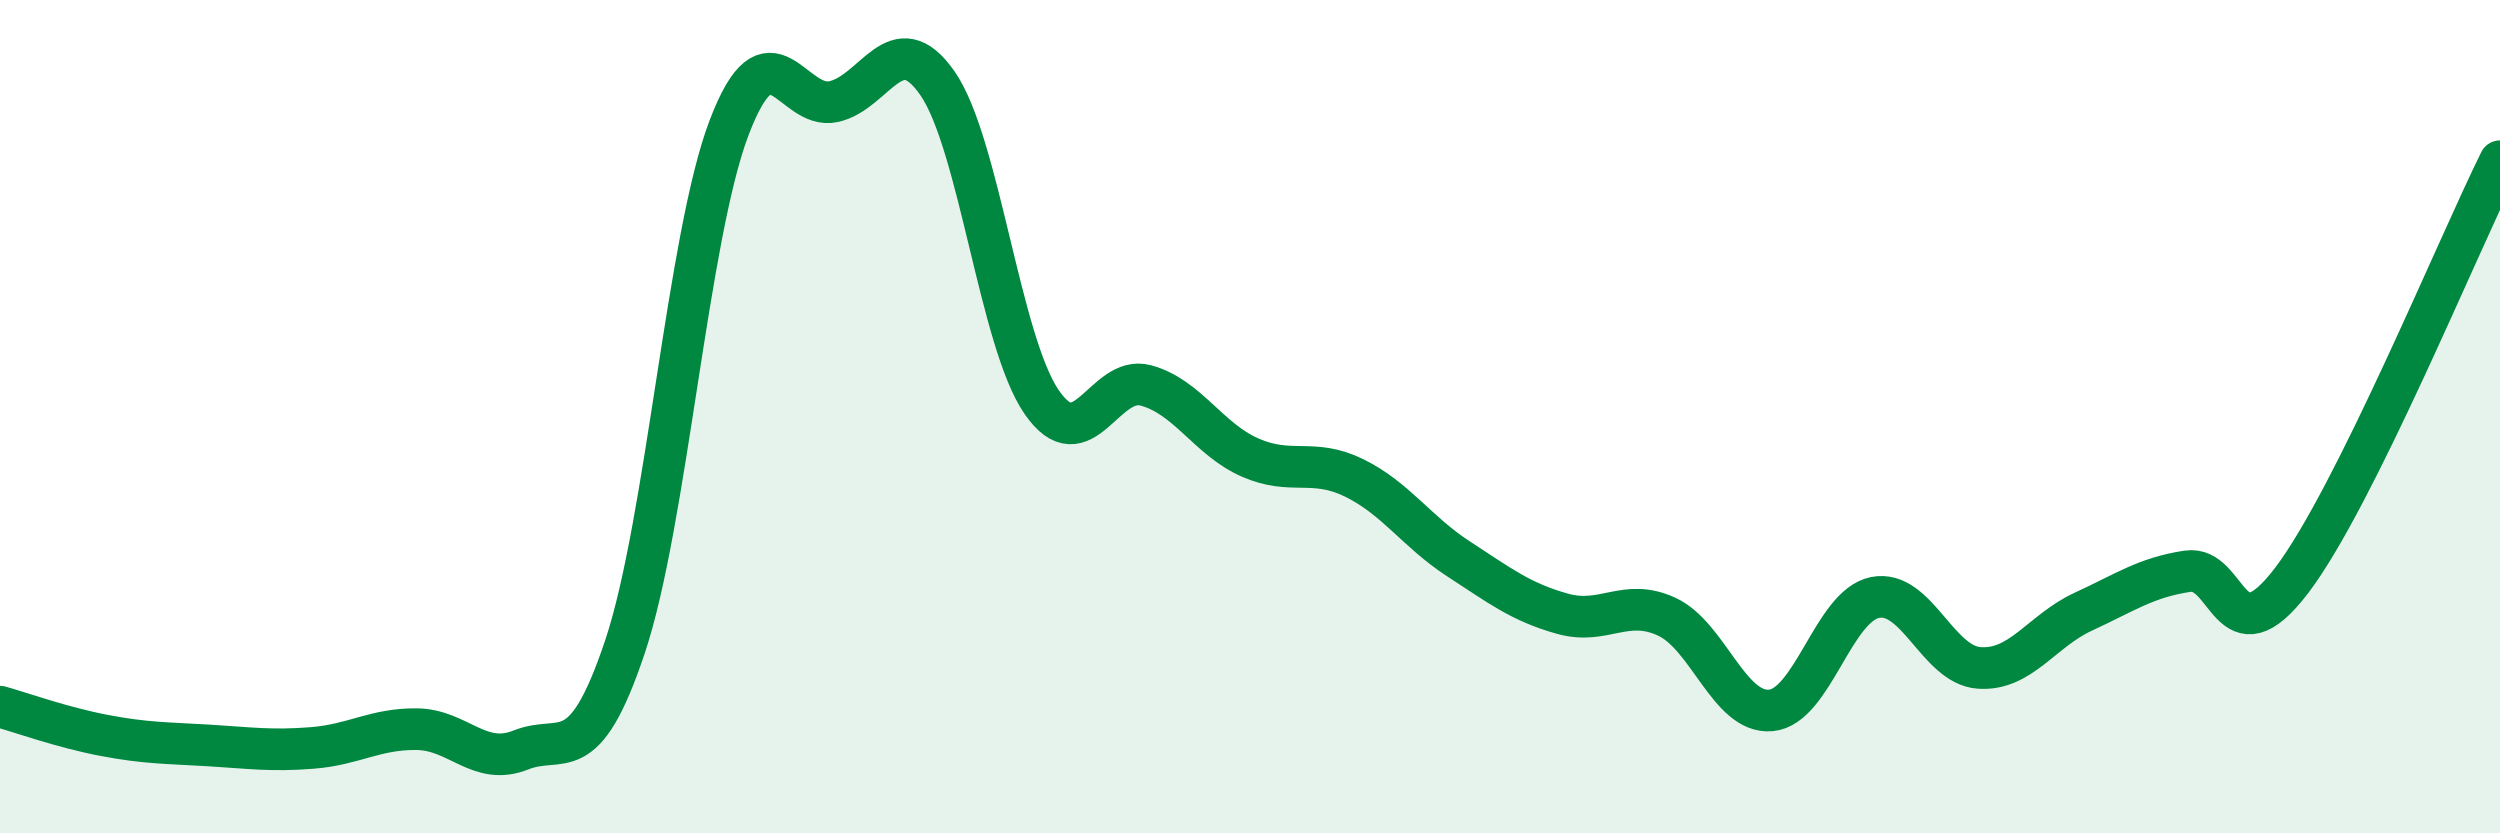
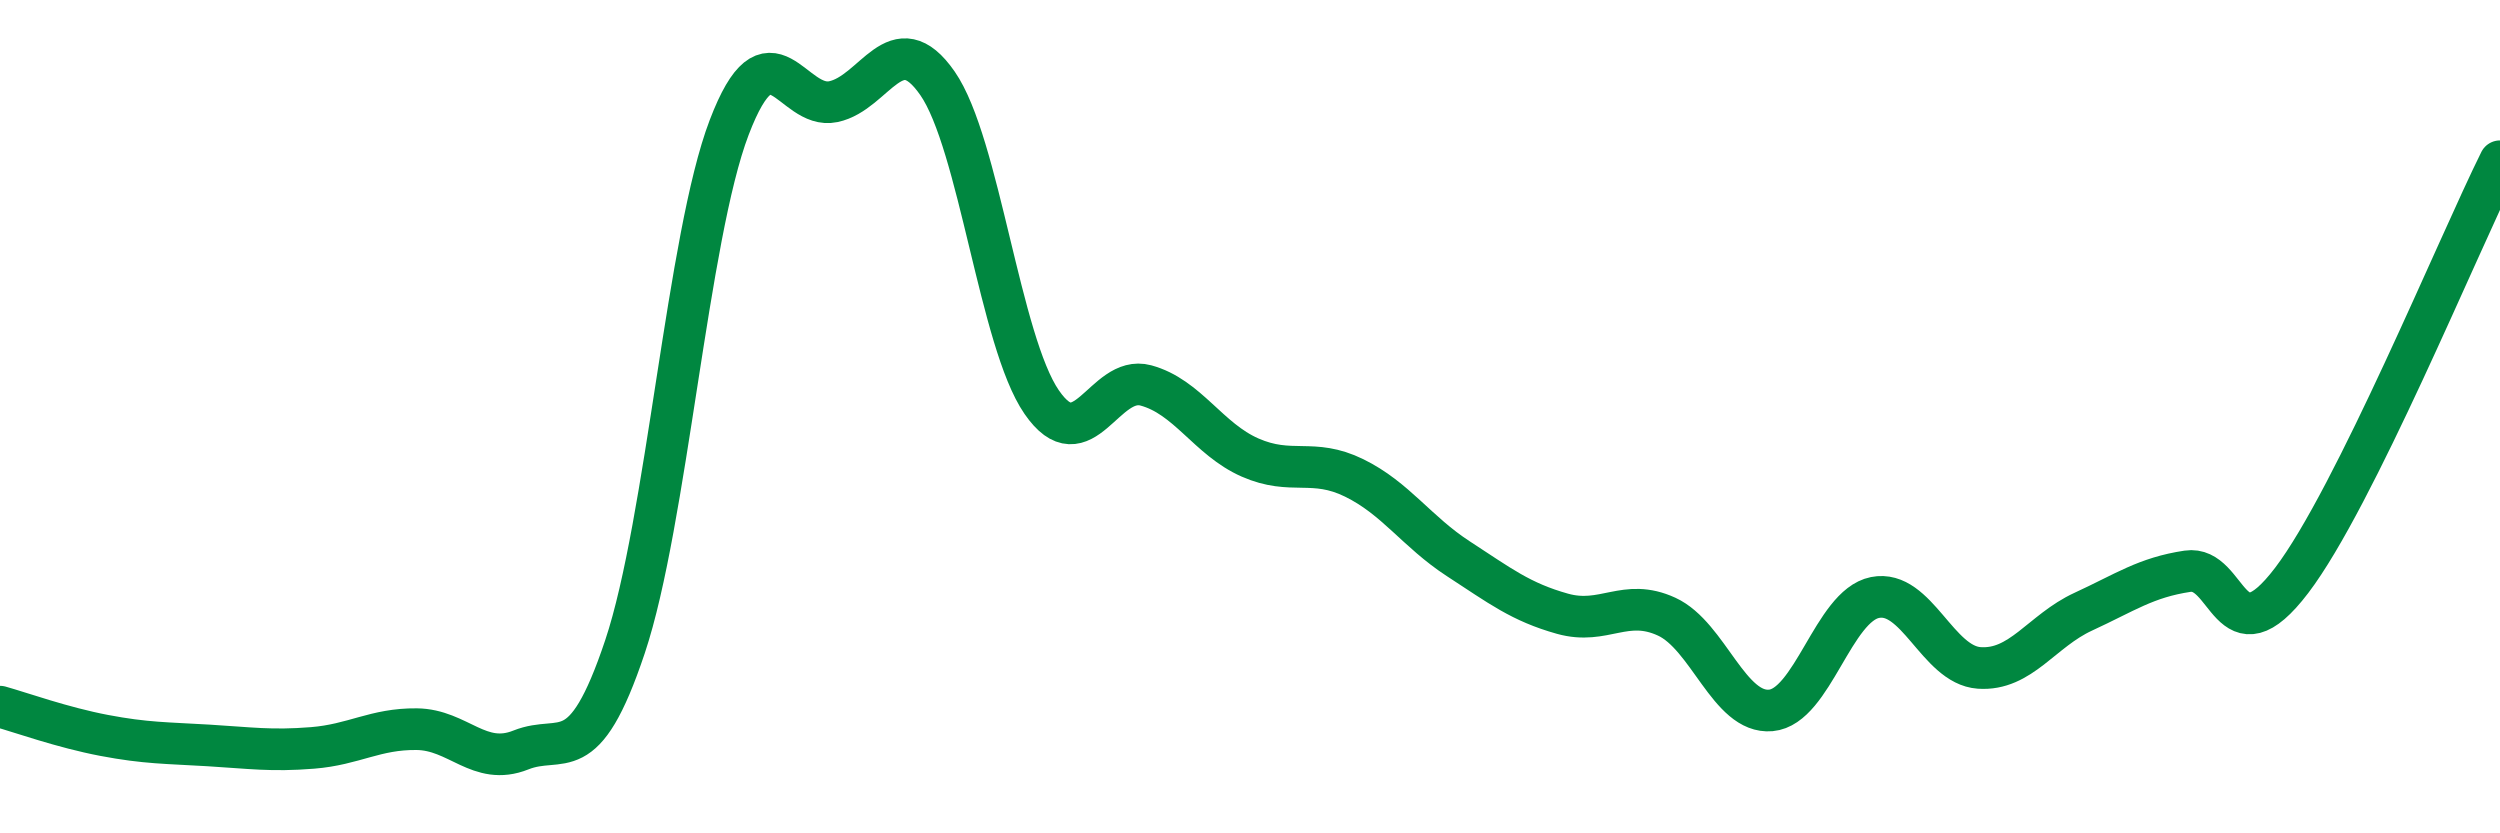
<svg xmlns="http://www.w3.org/2000/svg" width="60" height="20" viewBox="0 0 60 20">
-   <path d="M 0,16.96 C 0.5,17.1 1.5,17.46 2.5,17.65 C 3.5,17.84 4,17.83 5,17.89 C 6,17.95 6.5,18.03 7.5,17.95 C 8.5,17.87 9,17.49 10,17.5 C 11,17.51 11.5,18.4 12.5,18 C 13.5,17.6 14,18.51 15,15.52 C 16,12.53 16.5,5.68 17.5,3.06 C 18.5,0.44 19,2.65 20,2.44 C 21,2.23 21.5,0.56 22.5,2 C 23.5,3.44 24,8.2 25,9.65 C 26,11.1 26.5,8.98 27.5,9.25 C 28.5,9.52 29,10.54 30,10.98 C 31,11.42 31.5,10.98 32.5,11.47 C 33.5,11.96 34,12.76 35,13.41 C 36,14.06 36.5,14.45 37.5,14.73 C 38.5,15.01 39,14.34 40,14.8 C 41,15.26 41.5,17.14 42.5,17.05 C 43.5,16.96 44,14.54 45,14.34 C 46,14.14 46.5,15.96 47.5,16.03 C 48.5,16.1 49,15.14 50,14.68 C 51,14.22 51.5,13.86 52.5,13.71 C 53.5,13.56 53.5,15.9 55,13.93 C 56.5,11.96 59,5.88 60,3.87L60 20L0 20Z" fill="#008740" opacity="0.1" stroke-linecap="round" stroke-linejoin="round" />
  <path d="M 0,16.96 C 0.5,17.1 1.5,17.46 2.5,17.65 C 3.5,17.84 4,17.83 5,17.89 C 6,17.95 6.5,18.03 7.5,17.95 C 8.5,17.87 9,17.49 10,17.5 C 11,17.51 11.5,18.4 12.5,18 C 13.5,17.6 14,18.51 15,15.52 C 16,12.53 16.5,5.68 17.5,3.06 C 18.5,0.44 19,2.65 20,2.44 C 21,2.23 21.5,0.56 22.5,2 C 23.5,3.44 24,8.2 25,9.65 C 26,11.1 26.5,8.98 27.5,9.25 C 28.5,9.52 29,10.54 30,10.98 C 31,11.42 31.5,10.98 32.5,11.47 C 33.5,11.96 34,12.76 35,13.41 C 36,14.06 36.5,14.45 37.5,14.73 C 38.5,15.01 39,14.34 40,14.8 C 41,15.26 41.5,17.14 42.5,17.05 C 43.5,16.96 44,14.54 45,14.34 C 46,14.14 46.5,15.96 47.5,16.03 C 48.5,16.1 49,15.14 50,14.68 C 51,14.22 51.5,13.86 52.5,13.71 C 53.5,13.56 53.5,15.9 55,13.93 C 56.5,11.96 59,5.88 60,3.87" stroke="#008740" stroke-width="1" fill="none" stroke-linecap="round" stroke-linejoin="round" />
</svg>